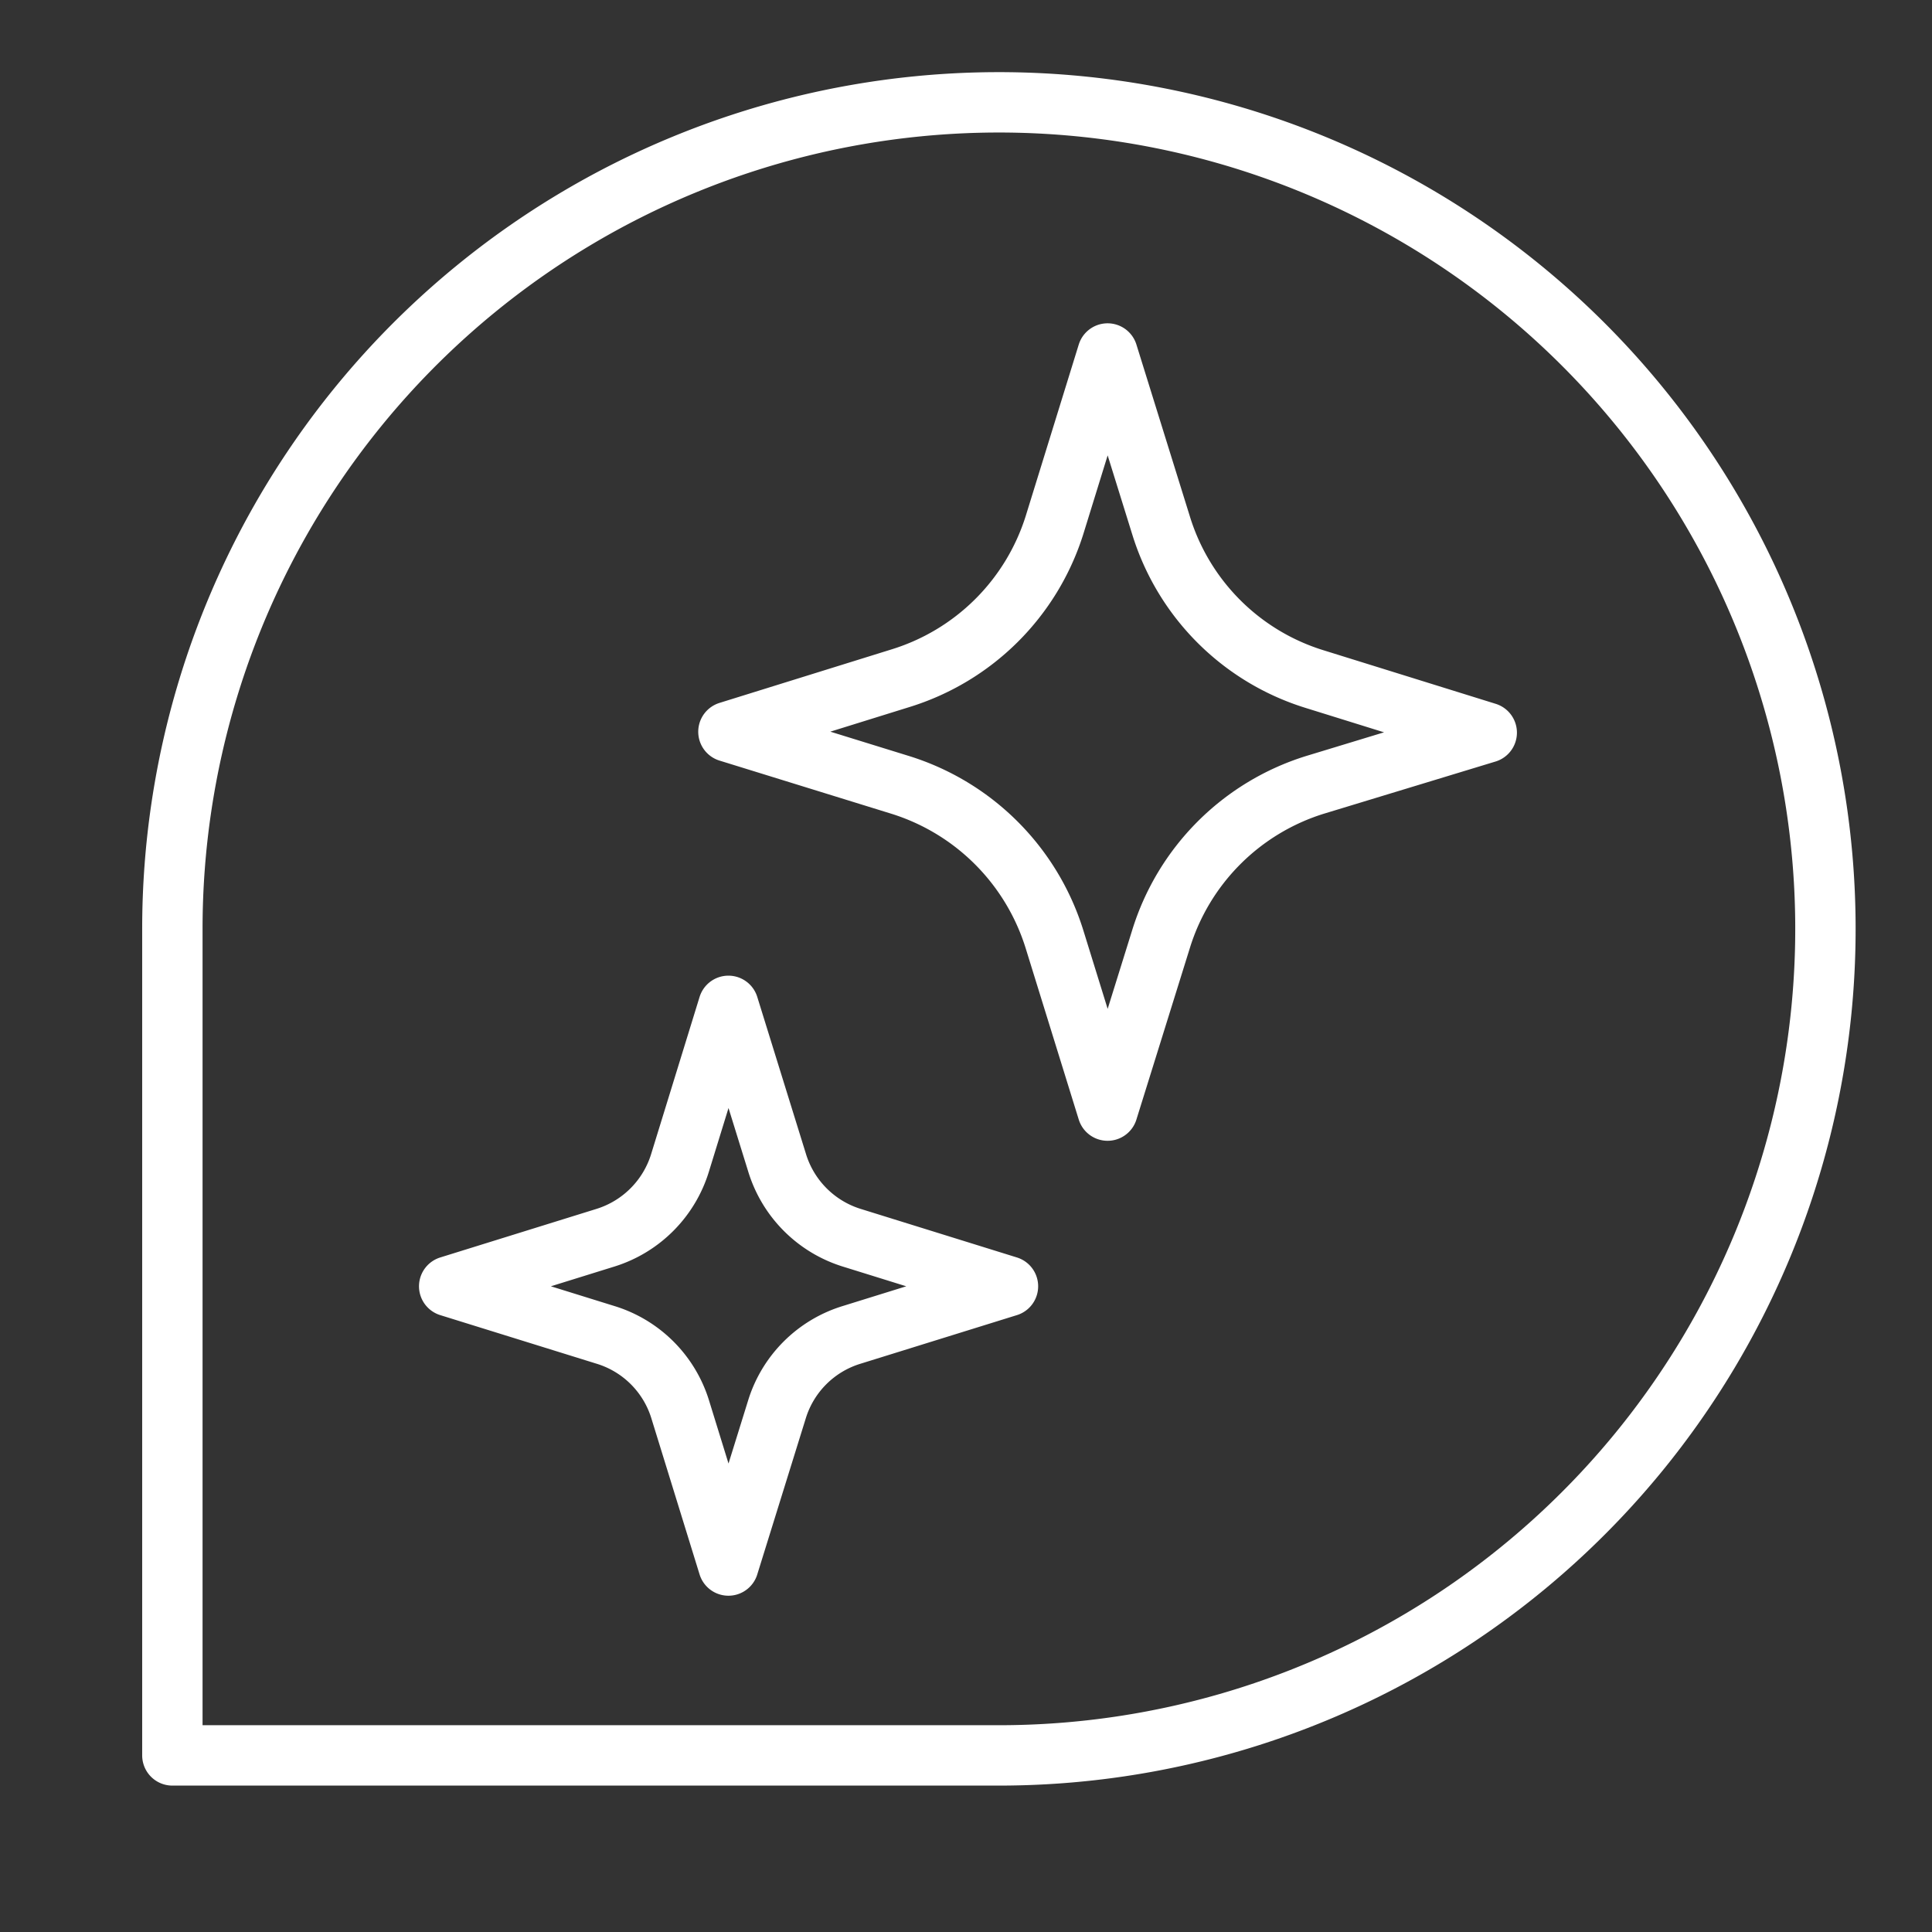
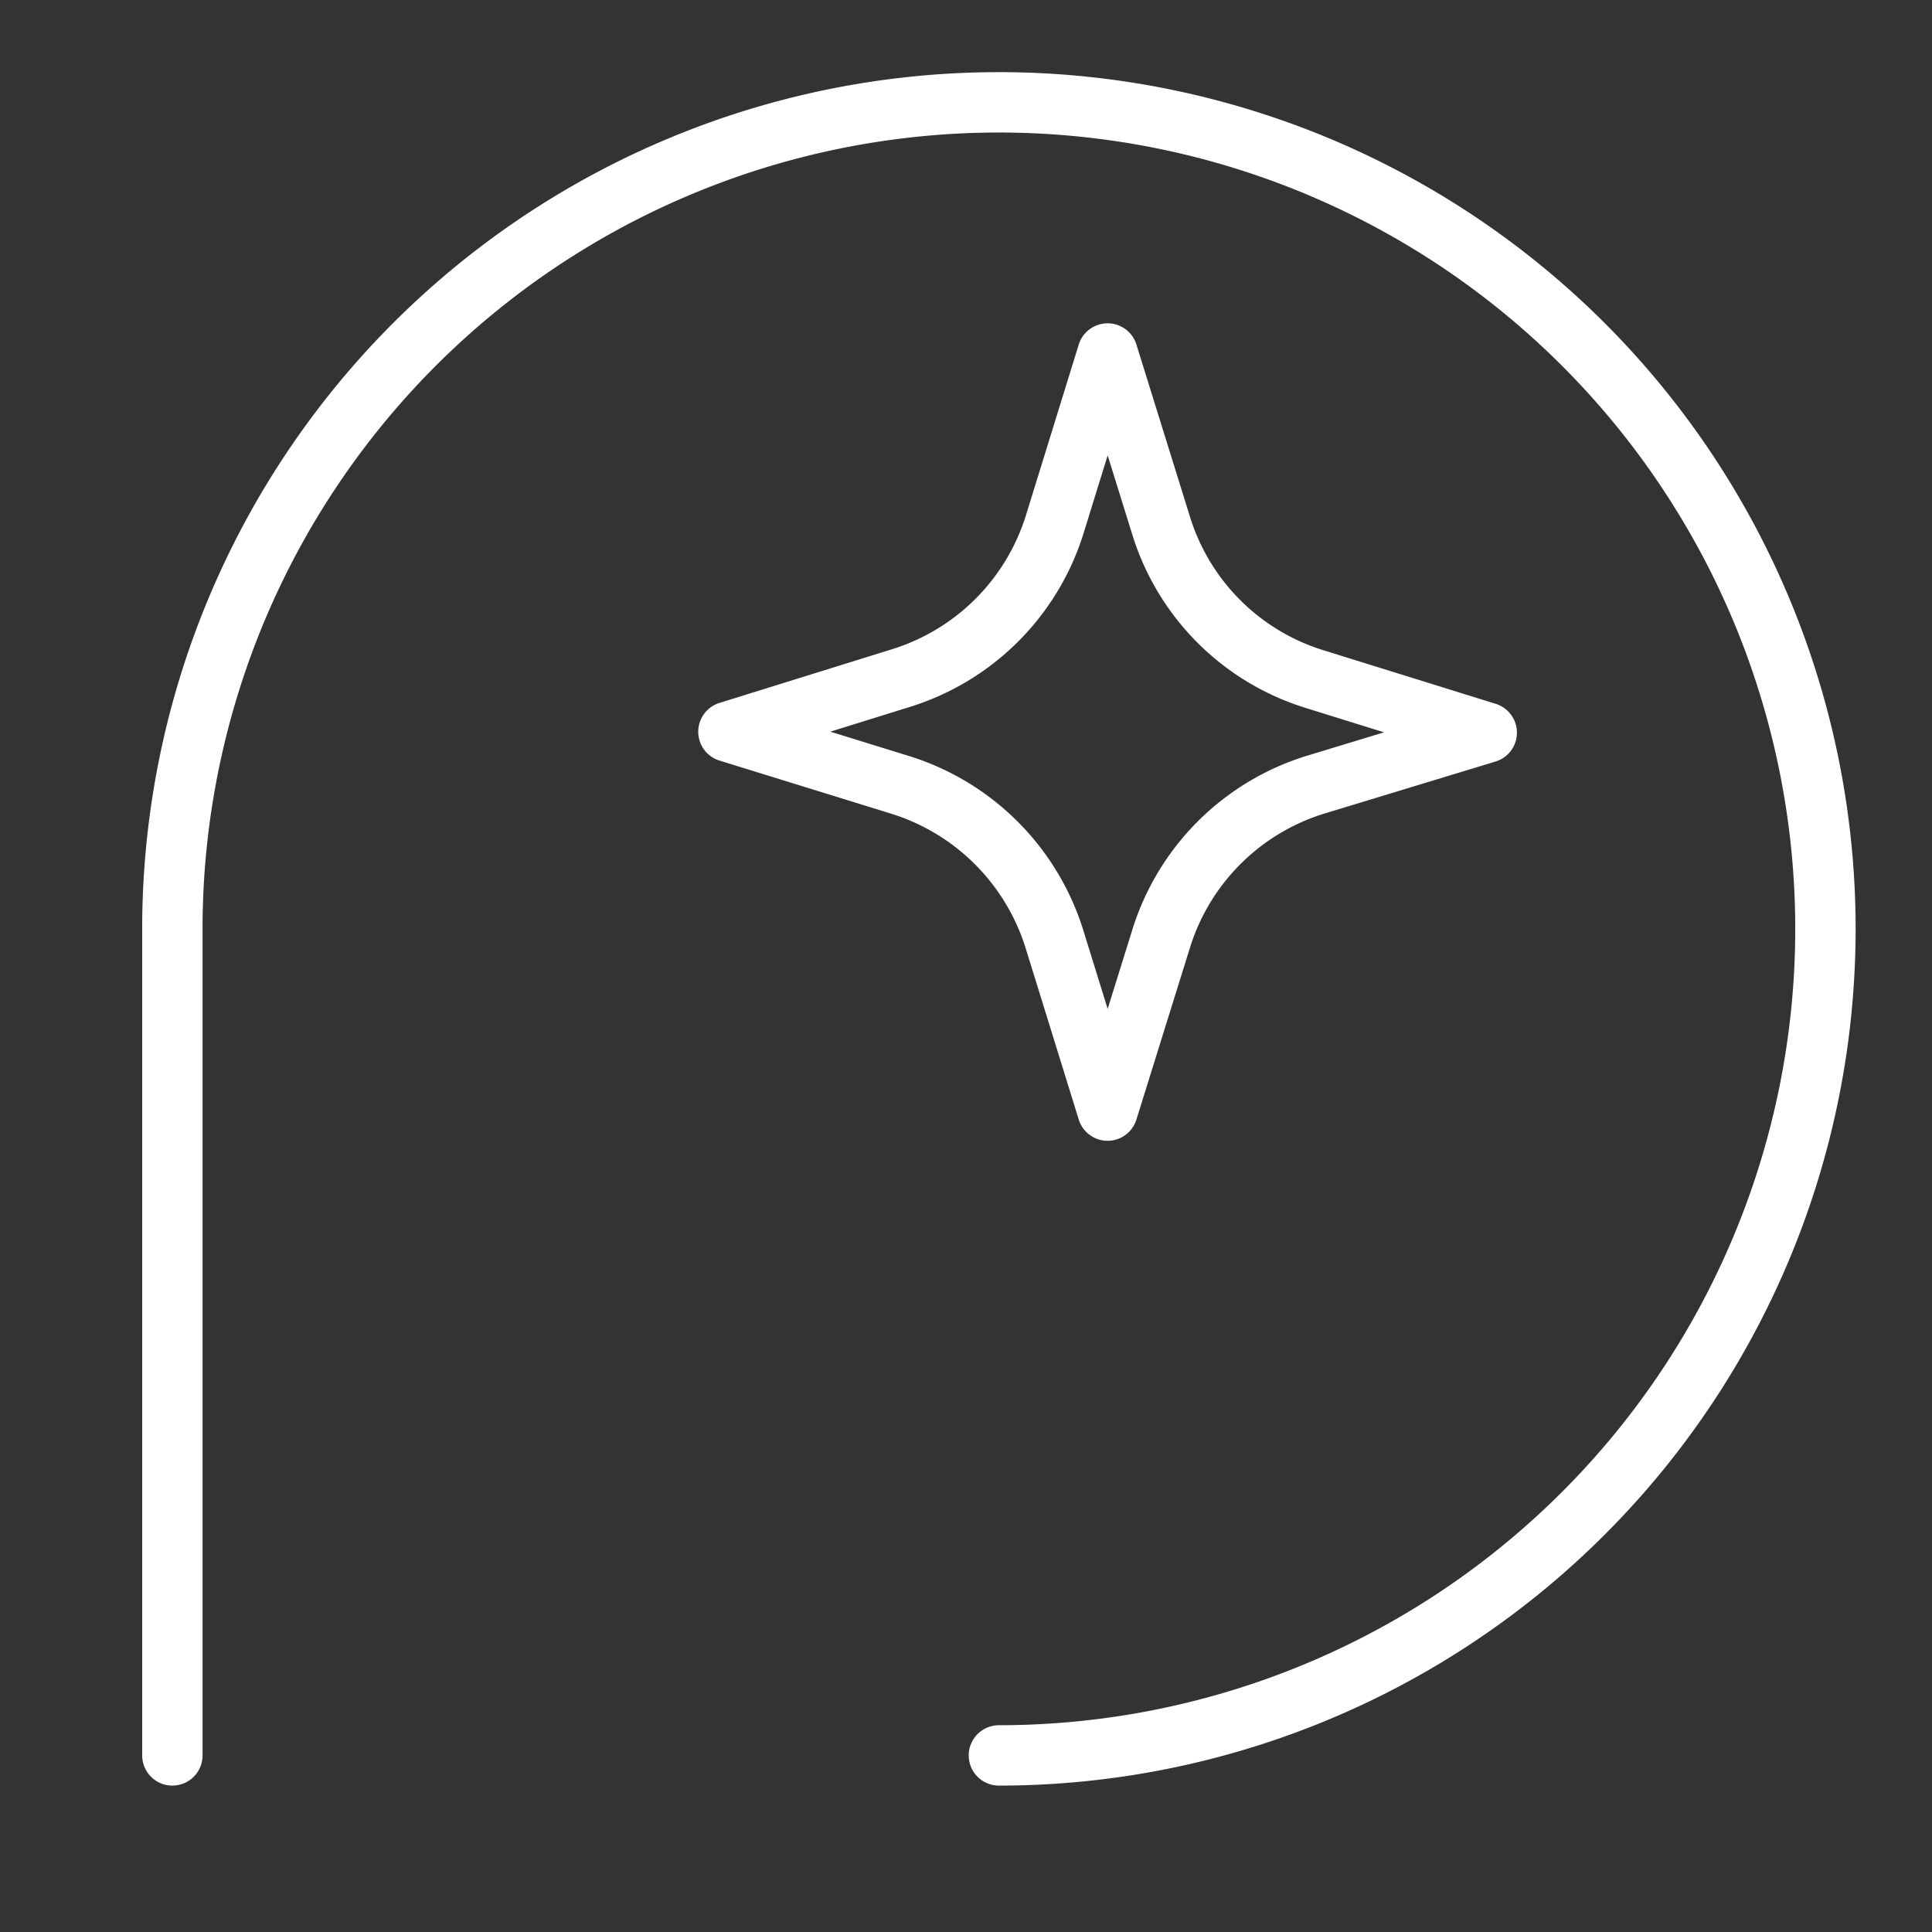
<svg xmlns="http://www.w3.org/2000/svg" id="Layer_1" data-name="Layer 1" viewBox="0 0 64 64">
  <rect x="0" y="0" width="64" height="64" fill="#333333" stroke="none" />
  <defs>
    <style>.cls-1{fill:none;stroke:#fff;stroke-linecap:round;stroke-linejoin:round;stroke-width:2px;}</style>
  </defs>
-   <path class="cls-1" d="M33.09,58.15A27.38,27.38,0,1,0,5.71,30.77V58.15Z" />
+   <path class="cls-1" d="M33.09,58.15A27.38,27.38,0,1,0,5.71,30.77V58.15" />
  <path class="cls-1" d="M34.93,17.4l1.76-5.69,1.77,5.69a7.7,7.7,0,0,0,5.1,5.1l5.69,1.77L43.56,26a7.74,7.74,0,0,0-5.1,5.11l-1.77,5.68-1.76-5.68A7.77,7.77,0,0,0,29.82,26l-5.69-1.76,5.69-1.77A7.74,7.74,0,0,0,34.93,17.4Z" />
-   <path class="cls-1" d="M22.53,38.51l1.6-5.19,1.61,5.19A3.75,3.75,0,0,0,28.21,41l5.18,1.61-5.18,1.61a3.73,3.73,0,0,0-2.47,2.46l-1.61,5.18-1.6-5.18a3.73,3.73,0,0,0-2.47-2.46l-5.18-1.61L20.06,41A3.75,3.75,0,0,0,22.53,38.51Z" />
</svg>